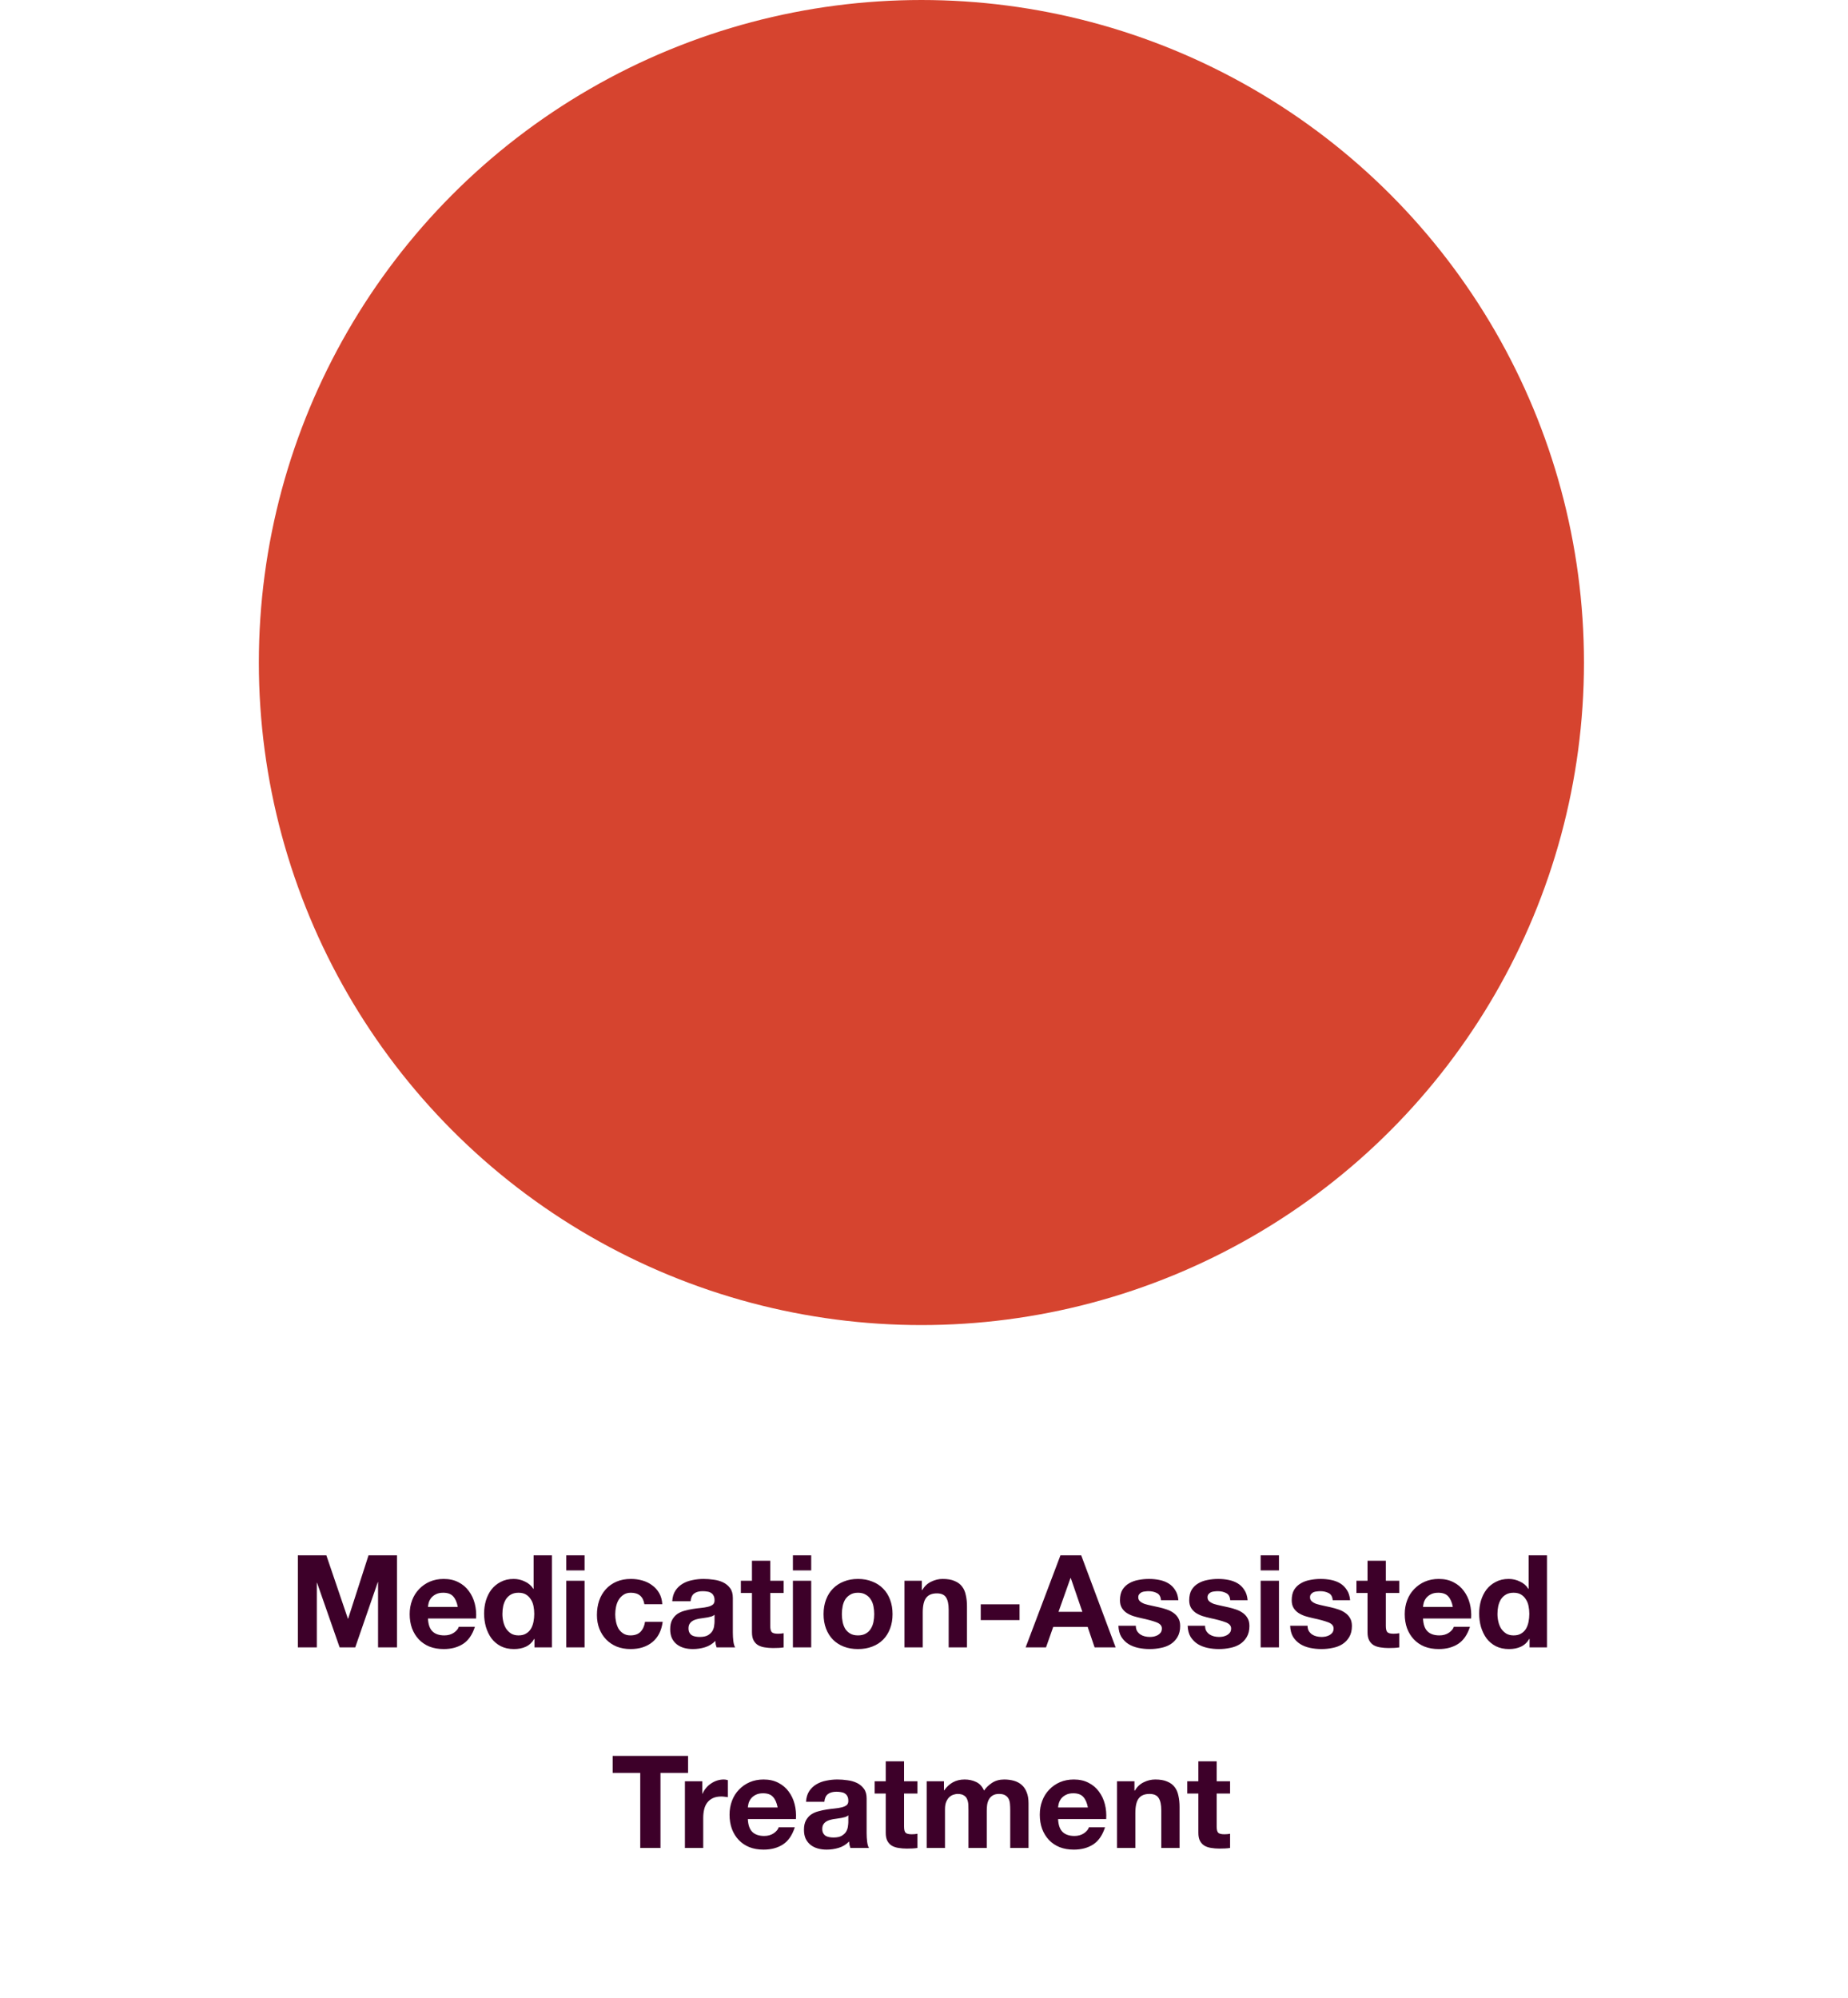
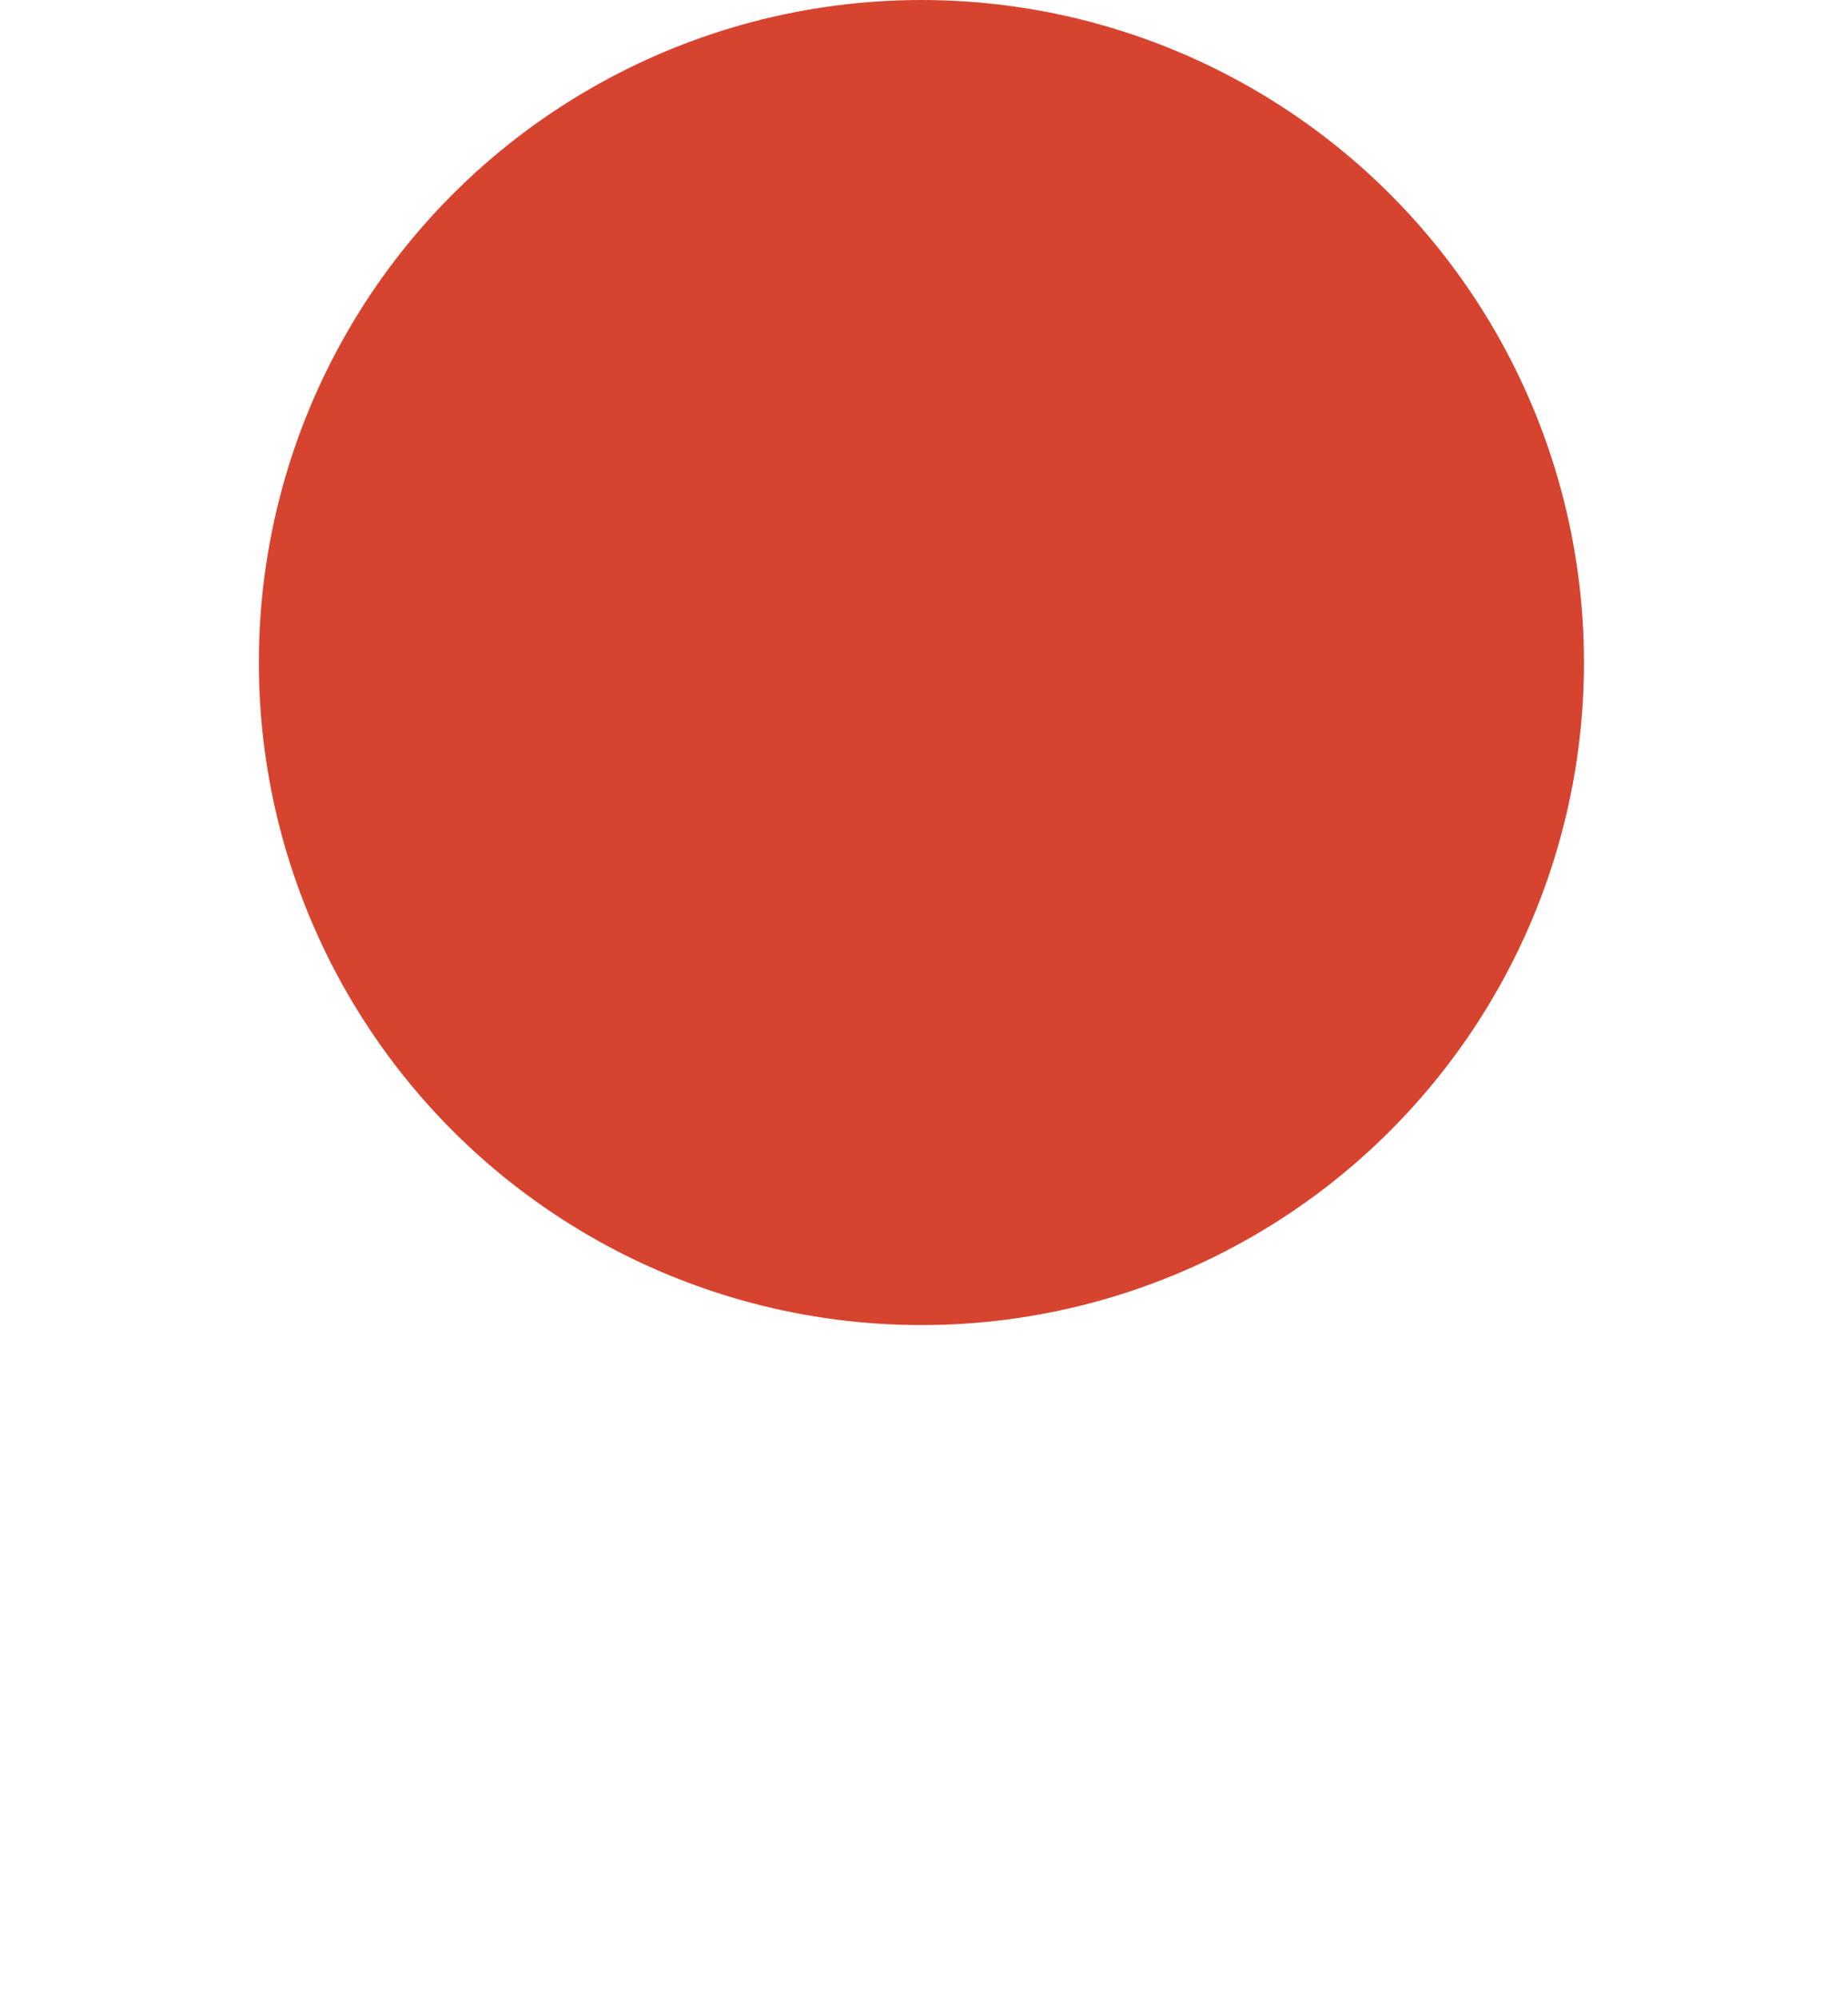
<svg xmlns="http://www.w3.org/2000/svg" width="258" height="279" viewBox="0 0 258 279" fill="none">
  <circle cx="128.638" cy="92.5" r="92.5" fill="#D6442F" />
-   <path d="M41.585 217.148H45.563L48.569 225.986H48.605L51.449 217.148H55.427V230H52.781V220.892H52.745L49.595 230H47.417L44.267 220.982H44.231V230H41.585V217.148ZM63.909 224.348C63.789 223.7 63.573 223.208 63.261 222.872C62.961 222.536 62.499 222.368 61.875 222.368C61.467 222.368 61.125 222.44 60.849 222.584C60.585 222.716 60.369 222.884 60.201 223.088C60.045 223.292 59.931 223.508 59.859 223.736C59.799 223.964 59.763 224.168 59.751 224.348H63.909ZM59.751 225.968C59.787 226.796 59.997 227.396 60.381 227.768C60.765 228.14 61.317 228.326 62.037 228.326C62.553 228.326 62.997 228.2 63.369 227.948C63.741 227.684 63.969 227.408 64.053 227.12H66.303C65.943 228.236 65.391 229.034 64.647 229.514C63.903 229.994 63.003 230.234 61.947 230.234C61.215 230.234 60.555 230.12 59.967 229.892C59.379 229.652 58.881 229.316 58.473 228.884C58.065 228.452 57.747 227.936 57.519 227.336C57.303 226.736 57.195 226.076 57.195 225.356C57.195 224.66 57.309 224.012 57.537 223.412C57.765 222.812 58.089 222.296 58.509 221.864C58.929 221.42 59.427 221.072 60.003 220.82C60.591 220.568 61.239 220.442 61.947 220.442C62.739 220.442 63.429 220.598 64.017 220.91C64.605 221.21 65.085 221.618 65.457 222.134C65.841 222.65 66.117 223.238 66.285 223.898C66.453 224.558 66.513 225.248 66.465 225.968H59.751ZM74.587 225.32C74.587 224.936 74.551 224.57 74.479 224.222C74.407 223.862 74.281 223.55 74.101 223.286C73.933 223.01 73.711 222.788 73.435 222.62C73.159 222.452 72.811 222.368 72.391 222.368C71.971 222.368 71.617 222.452 71.329 222.62C71.041 222.788 70.807 223.01 70.627 223.286C70.459 223.562 70.333 223.88 70.249 224.24C70.177 224.588 70.141 224.954 70.141 225.338C70.141 225.698 70.183 226.058 70.267 226.418C70.351 226.778 70.483 227.102 70.663 227.39C70.855 227.666 71.089 227.894 71.365 228.074C71.653 228.242 71.995 228.326 72.391 228.326C72.811 228.326 73.159 228.242 73.435 228.074C73.723 227.906 73.951 227.684 74.119 227.408C74.287 227.12 74.407 226.796 74.479 226.436C74.551 226.076 74.587 225.704 74.587 225.32ZM74.623 228.812H74.587C74.287 229.316 73.891 229.682 73.399 229.91C72.919 230.126 72.373 230.234 71.761 230.234C71.065 230.234 70.453 230.102 69.925 229.838C69.397 229.562 68.959 229.196 68.611 228.74C68.275 228.272 68.017 227.738 67.837 227.138C67.669 226.538 67.585 225.914 67.585 225.266C67.585 224.642 67.669 224.042 67.837 223.466C68.017 222.878 68.275 222.362 68.611 221.918C68.959 221.474 69.391 221.12 69.907 220.856C70.423 220.58 71.023 220.442 71.707 220.442C72.259 220.442 72.781 220.562 73.273 220.802C73.777 221.03 74.173 221.372 74.461 221.828H74.497V217.148H77.053V230H74.623V228.812ZM81.613 219.254H79.057V217.148H81.613V219.254ZM79.057 220.694H81.613V230H79.057V220.694ZM89.961 223.97C89.793 222.902 89.163 222.368 88.071 222.368C87.663 222.368 87.321 222.464 87.045 222.656C86.769 222.836 86.541 223.076 86.361 223.376C86.193 223.664 86.073 223.988 86.001 224.348C85.929 224.696 85.893 225.044 85.893 225.392C85.893 225.728 85.929 226.07 86.001 226.418C86.073 226.766 86.187 227.084 86.343 227.372C86.511 227.648 86.733 227.876 87.009 228.056C87.285 228.236 87.621 228.326 88.017 228.326C88.629 228.326 89.097 228.158 89.421 227.822C89.757 227.474 89.967 227.012 90.051 226.436H92.517C92.349 227.672 91.869 228.614 91.077 229.262C90.285 229.91 89.271 230.234 88.035 230.234C87.339 230.234 86.697 230.12 86.109 229.892C85.533 229.652 85.041 229.322 84.633 228.902C84.225 228.482 83.907 227.984 83.679 227.408C83.451 226.82 83.337 226.178 83.337 225.482C83.337 224.762 83.439 224.096 83.643 223.484C83.859 222.86 84.171 222.326 84.579 221.882C84.987 221.426 85.485 221.072 86.073 220.82C86.661 220.568 87.333 220.442 88.089 220.442C88.641 220.442 89.169 220.514 89.673 220.658C90.189 220.802 90.645 221.024 91.041 221.324C91.449 221.612 91.779 221.978 92.031 222.422C92.283 222.854 92.427 223.37 92.463 223.97H89.961ZM93.853 223.556C93.889 222.956 94.039 222.458 94.303 222.062C94.567 221.666 94.903 221.348 95.311 221.108C95.719 220.868 96.175 220.7 96.679 220.604C97.195 220.496 97.711 220.442 98.227 220.442C98.695 220.442 99.169 220.478 99.649 220.55C100.129 220.61 100.567 220.736 100.963 220.928C101.359 221.12 101.683 221.39 101.935 221.738C102.187 222.074 102.313 222.524 102.313 223.088V227.93C102.313 228.35 102.337 228.752 102.385 229.136C102.433 229.52 102.517 229.808 102.637 230H100.045C99.997 229.856 99.955 229.712 99.919 229.568C99.895 229.412 99.877 229.256 99.865 229.1C99.457 229.52 98.977 229.814 98.425 229.982C97.873 230.15 97.309 230.234 96.733 230.234C96.289 230.234 95.875 230.18 95.491 230.072C95.107 229.964 94.771 229.796 94.483 229.568C94.195 229.34 93.967 229.052 93.799 228.704C93.643 228.356 93.565 227.942 93.565 227.462C93.565 226.934 93.655 226.502 93.835 226.166C94.027 225.818 94.267 225.542 94.555 225.338C94.855 225.134 95.191 224.984 95.563 224.888C95.947 224.78 96.331 224.696 96.715 224.636C97.099 224.576 97.477 224.528 97.849 224.492C98.221 224.456 98.551 224.402 98.839 224.33C99.127 224.258 99.355 224.156 99.523 224.024C99.691 223.88 99.769 223.676 99.757 223.412C99.757 223.136 99.709 222.92 99.613 222.764C99.529 222.596 99.409 222.47 99.253 222.386C99.109 222.29 98.935 222.23 98.731 222.206C98.539 222.17 98.329 222.152 98.101 222.152C97.597 222.152 97.201 222.26 96.913 222.476C96.625 222.692 96.457 223.052 96.409 223.556H93.853ZM99.757 225.446C99.649 225.542 99.511 225.62 99.343 225.68C99.187 225.728 99.013 225.77 98.821 225.806C98.641 225.842 98.449 225.872 98.245 225.896C98.041 225.92 97.837 225.95 97.633 225.986C97.441 226.022 97.249 226.07 97.057 226.13C96.877 226.19 96.715 226.274 96.571 226.382C96.439 226.478 96.331 226.604 96.247 226.76C96.163 226.916 96.121 227.114 96.121 227.354C96.121 227.582 96.163 227.774 96.247 227.93C96.331 228.086 96.445 228.212 96.589 228.308C96.733 228.392 96.901 228.452 97.093 228.488C97.285 228.524 97.483 228.542 97.687 228.542C98.191 228.542 98.581 228.458 98.857 228.29C99.133 228.122 99.337 227.924 99.469 227.696C99.601 227.456 99.679 227.216 99.703 226.976C99.739 226.736 99.757 226.544 99.757 226.4V225.446ZM107.537 220.694H109.409V222.404H107.537V227.012C107.537 227.444 107.609 227.732 107.753 227.876C107.897 228.02 108.185 228.092 108.617 228.092C108.761 228.092 108.899 228.086 109.031 228.074C109.163 228.062 109.289 228.044 109.409 228.02V230C109.193 230.036 108.953 230.06 108.689 230.072C108.425 230.084 108.167 230.09 107.915 230.09C107.519 230.09 107.141 230.06 106.781 230C106.433 229.952 106.121 229.85 105.845 229.694C105.581 229.538 105.371 229.316 105.215 229.028C105.059 228.74 104.981 228.362 104.981 227.894V222.404H103.433V220.694H104.981V217.904H107.537V220.694ZM113.253 219.254H110.697V217.148H113.253V219.254ZM110.697 220.694H113.253V230H110.697V220.694ZM117.534 225.356C117.534 225.728 117.57 226.094 117.642 226.454C117.714 226.802 117.834 227.12 118.002 227.408C118.182 227.684 118.416 227.906 118.704 228.074C118.992 228.242 119.352 228.326 119.784 228.326C120.216 228.326 120.576 228.242 120.864 228.074C121.164 227.906 121.398 227.684 121.566 227.408C121.746 227.12 121.872 226.802 121.944 226.454C122.016 226.094 122.052 225.728 122.052 225.356C122.052 224.984 122.016 224.618 121.944 224.258C121.872 223.898 121.746 223.58 121.566 223.304C121.398 223.028 121.164 222.806 120.864 222.638C120.576 222.458 120.216 222.368 119.784 222.368C119.352 222.368 118.992 222.458 118.704 222.638C118.416 222.806 118.182 223.028 118.002 223.304C117.834 223.58 117.714 223.898 117.642 224.258C117.57 224.618 117.534 224.984 117.534 225.356ZM114.978 225.356C114.978 224.612 115.092 223.94 115.32 223.34C115.548 222.728 115.872 222.212 116.292 221.792C116.712 221.36 117.216 221.03 117.804 220.802C118.392 220.562 119.052 220.442 119.784 220.442C120.516 220.442 121.176 220.562 121.764 220.802C122.364 221.03 122.874 221.36 123.294 221.792C123.714 222.212 124.038 222.728 124.266 223.34C124.494 223.94 124.608 224.612 124.608 225.356C124.608 226.1 124.494 226.772 124.266 227.372C124.038 227.972 123.714 228.488 123.294 228.92C122.874 229.34 122.364 229.664 121.764 229.892C121.176 230.12 120.516 230.234 119.784 230.234C119.052 230.234 118.392 230.12 117.804 229.892C117.216 229.664 116.712 229.34 116.292 228.92C115.872 228.488 115.548 227.972 115.32 227.372C115.092 226.772 114.978 226.1 114.978 225.356ZM126.27 220.694H128.7V221.99H128.754C129.078 221.45 129.498 221.06 130.014 220.82C130.53 220.568 131.058 220.442 131.598 220.442C132.282 220.442 132.84 220.538 133.272 220.73C133.716 220.91 134.064 221.168 134.316 221.504C134.568 221.828 134.742 222.23 134.838 222.71C134.946 223.178 135 223.7 135 224.276V230H132.444V224.744C132.444 223.976 132.324 223.406 132.084 223.034C131.844 222.65 131.418 222.458 130.806 222.458C130.11 222.458 129.606 222.668 129.294 223.088C128.982 223.496 128.826 224.174 128.826 225.122V230H126.27V220.694ZM136.922 223.988H142.34V226.184H136.922V223.988ZM147.78 225.032H151.11L149.49 220.316H149.454L147.78 225.032ZM148.05 217.148H150.948L155.754 230H152.82L151.848 227.138H147.042L146.034 230H143.19L148.05 217.148ZM158.572 226.976C158.572 227.252 158.626 227.492 158.734 227.696C158.854 227.888 159.004 228.05 159.184 228.182C159.364 228.302 159.568 228.392 159.796 228.452C160.036 228.512 160.282 228.542 160.534 228.542C160.714 228.542 160.9 228.524 161.092 228.488C161.296 228.44 161.476 228.374 161.632 228.29C161.8 228.194 161.938 228.074 162.046 227.93C162.154 227.774 162.208 227.582 162.208 227.354C162.208 226.97 161.95 226.682 161.434 226.49C160.93 226.298 160.222 226.106 159.31 225.914C158.938 225.83 158.572 225.734 158.212 225.626C157.864 225.506 157.552 225.356 157.276 225.176C157 224.984 156.778 224.75 156.61 224.474C156.442 224.186 156.358 223.838 156.358 223.43C156.358 222.83 156.472 222.338 156.7 221.954C156.94 221.57 157.252 221.27 157.636 221.054C158.02 220.826 158.452 220.67 158.932 220.586C159.412 220.49 159.904 220.442 160.408 220.442C160.912 220.442 161.398 220.49 161.866 220.586C162.346 220.682 162.772 220.844 163.144 221.072C163.516 221.3 163.822 221.606 164.062 221.99C164.314 222.362 164.464 222.836 164.512 223.412H162.082C162.046 222.92 161.86 222.59 161.524 222.422C161.188 222.242 160.792 222.152 160.336 222.152C160.192 222.152 160.036 222.164 159.868 222.188C159.7 222.2 159.544 222.236 159.4 222.296C159.268 222.356 159.154 222.446 159.058 222.566C158.962 222.674 158.914 222.824 158.914 223.016C158.914 223.244 158.998 223.43 159.166 223.574C159.334 223.718 159.55 223.838 159.814 223.934C160.09 224.018 160.402 224.096 160.75 224.168C161.098 224.24 161.452 224.318 161.812 224.402C162.184 224.486 162.544 224.588 162.892 224.708C163.252 224.828 163.57 224.99 163.846 225.194C164.122 225.386 164.344 225.632 164.512 225.932C164.68 226.22 164.764 226.58 164.764 227.012C164.764 227.624 164.638 228.14 164.386 228.56C164.146 228.968 163.828 229.298 163.432 229.55C163.036 229.802 162.58 229.976 162.064 230.072C161.56 230.18 161.044 230.234 160.516 230.234C159.976 230.234 159.448 230.18 158.932 230.072C158.416 229.964 157.954 229.784 157.546 229.532C157.15 229.28 156.82 228.95 156.556 228.542C156.304 228.122 156.166 227.6 156.142 226.976H158.572ZM168.24 226.976C168.24 227.252 168.294 227.492 168.402 227.696C168.522 227.888 168.672 228.05 168.852 228.182C169.032 228.302 169.236 228.392 169.464 228.452C169.704 228.512 169.95 228.542 170.202 228.542C170.382 228.542 170.568 228.524 170.76 228.488C170.964 228.44 171.144 228.374 171.3 228.29C171.468 228.194 171.606 228.074 171.714 227.93C171.822 227.774 171.876 227.582 171.876 227.354C171.876 226.97 171.618 226.682 171.102 226.49C170.598 226.298 169.89 226.106 168.978 225.914C168.606 225.83 168.24 225.734 167.88 225.626C167.532 225.506 167.22 225.356 166.944 225.176C166.668 224.984 166.446 224.75 166.278 224.474C166.11 224.186 166.026 223.838 166.026 223.43C166.026 222.83 166.14 222.338 166.368 221.954C166.608 221.57 166.92 221.27 167.304 221.054C167.688 220.826 168.12 220.67 168.6 220.586C169.08 220.49 169.572 220.442 170.076 220.442C170.58 220.442 171.066 220.49 171.534 220.586C172.014 220.682 172.44 220.844 172.812 221.072C173.184 221.3 173.49 221.606 173.73 221.99C173.982 222.362 174.132 222.836 174.18 223.412H171.75C171.714 222.92 171.528 222.59 171.192 222.422C170.856 222.242 170.46 222.152 170.004 222.152C169.86 222.152 169.704 222.164 169.536 222.188C169.368 222.2 169.212 222.236 169.068 222.296C168.936 222.356 168.822 222.446 168.726 222.566C168.63 222.674 168.582 222.824 168.582 223.016C168.582 223.244 168.666 223.43 168.834 223.574C169.002 223.718 169.218 223.838 169.482 223.934C169.758 224.018 170.07 224.096 170.418 224.168C170.766 224.24 171.12 224.318 171.48 224.402C171.852 224.486 172.212 224.588 172.56 224.708C172.92 224.828 173.238 224.99 173.514 225.194C173.79 225.386 174.012 225.632 174.18 225.932C174.348 226.22 174.432 226.58 174.432 227.012C174.432 227.624 174.306 228.14 174.054 228.56C173.814 228.968 173.496 229.298 173.1 229.55C172.704 229.802 172.248 229.976 171.732 230.072C171.228 230.18 170.712 230.234 170.184 230.234C169.644 230.234 169.116 230.18 168.6 230.072C168.084 229.964 167.622 229.784 167.214 229.532C166.818 229.28 166.488 228.95 166.224 228.542C165.972 228.122 165.834 227.6 165.81 226.976H168.24ZM178.556 219.254H176V217.148H178.556V219.254ZM176 220.694H178.556V230H176V220.694ZM182.549 226.976C182.549 227.252 182.603 227.492 182.711 227.696C182.831 227.888 182.981 228.05 183.161 228.182C183.341 228.302 183.545 228.392 183.773 228.452C184.013 228.512 184.259 228.542 184.511 228.542C184.691 228.542 184.877 228.524 185.069 228.488C185.273 228.44 185.453 228.374 185.609 228.29C185.777 228.194 185.915 228.074 186.023 227.93C186.131 227.774 186.185 227.582 186.185 227.354C186.185 226.97 185.927 226.682 185.411 226.49C184.907 226.298 184.199 226.106 183.287 225.914C182.915 225.83 182.549 225.734 182.189 225.626C181.841 225.506 181.529 225.356 181.253 225.176C180.977 224.984 180.755 224.75 180.587 224.474C180.419 224.186 180.335 223.838 180.335 223.43C180.335 222.83 180.449 222.338 180.677 221.954C180.917 221.57 181.229 221.27 181.613 221.054C181.997 220.826 182.429 220.67 182.909 220.586C183.389 220.49 183.881 220.442 184.385 220.442C184.889 220.442 185.375 220.49 185.843 220.586C186.323 220.682 186.749 220.844 187.121 221.072C187.493 221.3 187.799 221.606 188.039 221.99C188.291 222.362 188.441 222.836 188.489 223.412H186.059C186.023 222.92 185.837 222.59 185.501 222.422C185.165 222.242 184.769 222.152 184.313 222.152C184.169 222.152 184.013 222.164 183.845 222.188C183.677 222.2 183.521 222.236 183.377 222.296C183.245 222.356 183.131 222.446 183.035 222.566C182.939 222.674 182.891 222.824 182.891 223.016C182.891 223.244 182.975 223.43 183.143 223.574C183.311 223.718 183.527 223.838 183.791 223.934C184.067 224.018 184.379 224.096 184.727 224.168C185.075 224.24 185.429 224.318 185.789 224.402C186.161 224.486 186.521 224.588 186.869 224.708C187.229 224.828 187.547 224.99 187.823 225.194C188.099 225.386 188.321 225.632 188.489 225.932C188.657 226.22 188.741 226.58 188.741 227.012C188.741 227.624 188.615 228.14 188.363 228.56C188.123 228.968 187.805 229.298 187.409 229.55C187.013 229.802 186.557 229.976 186.041 230.072C185.537 230.18 185.021 230.234 184.493 230.234C183.953 230.234 183.425 230.18 182.909 230.072C182.393 229.964 181.931 229.784 181.523 229.532C181.127 229.28 180.797 228.95 180.533 228.542C180.281 228.122 180.143 227.6 180.119 226.976H182.549ZM193.477 220.694H195.349V222.404H193.477V227.012C193.477 227.444 193.549 227.732 193.693 227.876C193.837 228.02 194.125 228.092 194.557 228.092C194.701 228.092 194.839 228.086 194.971 228.074C195.103 228.062 195.229 228.044 195.349 228.02V230C195.133 230.036 194.893 230.06 194.629 230.072C194.365 230.084 194.107 230.09 193.855 230.09C193.459 230.09 193.081 230.06 192.721 230C192.373 229.952 192.061 229.85 191.785 229.694C191.521 229.538 191.311 229.316 191.155 229.028C190.999 228.74 190.921 228.362 190.921 227.894V222.404H189.373V220.694H190.921V217.904H193.477V220.694ZM202.829 224.348C202.709 223.7 202.493 223.208 202.181 222.872C201.881 222.536 201.419 222.368 200.795 222.368C200.387 222.368 200.045 222.44 199.769 222.584C199.505 222.716 199.289 222.884 199.121 223.088C198.965 223.292 198.851 223.508 198.779 223.736C198.719 223.964 198.683 224.168 198.671 224.348H202.829ZM198.671 225.968C198.707 226.796 198.917 227.396 199.301 227.768C199.685 228.14 200.237 228.326 200.957 228.326C201.473 228.326 201.917 228.2 202.289 227.948C202.661 227.684 202.889 227.408 202.973 227.12H205.223C204.863 228.236 204.311 229.034 203.567 229.514C202.823 229.994 201.923 230.234 200.867 230.234C200.135 230.234 199.475 230.12 198.887 229.892C198.299 229.652 197.801 229.316 197.393 228.884C196.985 228.452 196.667 227.936 196.439 227.336C196.223 226.736 196.115 226.076 196.115 225.356C196.115 224.66 196.229 224.012 196.457 223.412C196.685 222.812 197.009 222.296 197.429 221.864C197.849 221.42 198.347 221.072 198.923 220.82C199.511 220.568 200.159 220.442 200.867 220.442C201.659 220.442 202.349 220.598 202.937 220.91C203.525 221.21 204.005 221.618 204.377 222.134C204.761 222.65 205.037 223.238 205.205 223.898C205.373 224.558 205.433 225.248 205.385 225.968H198.671ZM213.507 225.32C213.507 224.936 213.471 224.57 213.399 224.222C213.327 223.862 213.201 223.55 213.021 223.286C212.853 223.01 212.631 222.788 212.355 222.62C212.079 222.452 211.731 222.368 211.311 222.368C210.891 222.368 210.537 222.452 210.249 222.62C209.961 222.788 209.727 223.01 209.547 223.286C209.379 223.562 209.253 223.88 209.169 224.24C209.097 224.588 209.061 224.954 209.061 225.338C209.061 225.698 209.103 226.058 209.187 226.418C209.271 226.778 209.403 227.102 209.583 227.39C209.775 227.666 210.009 227.894 210.285 228.074C210.573 228.242 210.915 228.326 211.311 228.326C211.731 228.326 212.079 228.242 212.355 228.074C212.643 227.906 212.871 227.684 213.039 227.408C213.207 227.12 213.327 226.796 213.399 226.436C213.471 226.076 213.507 225.704 213.507 225.32ZM213.543 228.812H213.507C213.207 229.316 212.811 229.682 212.319 229.91C211.839 230.126 211.293 230.234 210.681 230.234C209.985 230.234 209.373 230.102 208.845 229.838C208.317 229.562 207.879 229.196 207.531 228.74C207.195 228.272 206.937 227.738 206.757 227.138C206.589 226.538 206.505 225.914 206.505 225.266C206.505 224.642 206.589 224.042 206.757 223.466C206.937 222.878 207.195 222.362 207.531 221.918C207.879 221.474 208.311 221.12 208.827 220.856C209.343 220.58 209.943 220.442 210.627 220.442C211.179 220.442 211.701 220.562 212.193 220.802C212.697 221.03 213.093 221.372 213.381 221.828H213.417V217.148H215.973V230H213.543V228.812ZM89.385 247.524H85.533V245.148H96.063V247.524H92.211V258H89.385V247.524ZM95.622 248.694H98.052V250.422H98.088C98.208 250.134 98.37 249.87 98.574 249.63C98.778 249.378 99.012 249.168 99.276 249C99.54 248.82 99.822 248.682 100.122 248.586C100.422 248.49 100.734 248.442 101.058 248.442C101.226 248.442 101.412 248.472 101.616 248.532V250.908C101.496 250.884 101.352 250.866 101.184 250.854C101.016 250.83 100.854 250.818 100.698 250.818C100.23 250.818 99.834 250.896 99.51 251.052C99.186 251.208 98.922 251.424 98.718 251.7C98.526 251.964 98.388 252.276 98.304 252.636C98.22 252.996 98.178 253.386 98.178 253.806V258H95.622V248.694ZM108.566 252.348C108.446 251.7 108.23 251.208 107.918 250.872C107.618 250.536 107.156 250.368 106.532 250.368C106.124 250.368 105.782 250.44 105.506 250.584C105.242 250.716 105.026 250.884 104.858 251.088C104.702 251.292 104.588 251.508 104.516 251.736C104.456 251.964 104.42 252.168 104.408 252.348H108.566ZM104.408 253.968C104.444 254.796 104.654 255.396 105.038 255.768C105.422 256.14 105.974 256.326 106.694 256.326C107.21 256.326 107.654 256.2 108.026 255.948C108.398 255.684 108.626 255.408 108.71 255.12H110.96C110.6 256.236 110.048 257.034 109.304 257.514C108.56 257.994 107.66 258.234 106.604 258.234C105.872 258.234 105.212 258.12 104.624 257.892C104.036 257.652 103.538 257.316 103.13 256.884C102.722 256.452 102.404 255.936 102.176 255.336C101.96 254.736 101.852 254.076 101.852 253.356C101.852 252.66 101.966 252.012 102.194 251.412C102.422 250.812 102.746 250.296 103.166 249.864C103.586 249.42 104.084 249.072 104.66 248.82C105.248 248.568 105.896 248.442 106.604 248.442C107.396 248.442 108.086 248.598 108.674 248.91C109.262 249.21 109.742 249.618 110.114 250.134C110.498 250.65 110.774 251.238 110.942 251.898C111.11 252.558 111.17 253.248 111.122 253.968H104.408ZM112.53 251.556C112.566 250.956 112.716 250.458 112.98 250.062C113.244 249.666 113.58 249.348 113.988 249.108C114.396 248.868 114.852 248.7 115.356 248.604C115.872 248.496 116.388 248.442 116.904 248.442C117.372 248.442 117.846 248.478 118.326 248.55C118.806 248.61 119.244 248.736 119.64 248.928C120.036 249.12 120.36 249.39 120.612 249.738C120.864 250.074 120.99 250.524 120.99 251.088V255.93C120.99 256.35 121.014 256.752 121.062 257.136C121.11 257.52 121.194 257.808 121.314 258H118.722C118.674 257.856 118.632 257.712 118.596 257.568C118.572 257.412 118.554 257.256 118.542 257.1C118.134 257.52 117.654 257.814 117.102 257.982C116.55 258.15 115.986 258.234 115.41 258.234C114.966 258.234 114.552 258.18 114.168 258.072C113.784 257.964 113.448 257.796 113.16 257.568C112.872 257.34 112.644 257.052 112.476 256.704C112.32 256.356 112.242 255.942 112.242 255.462C112.242 254.934 112.332 254.502 112.512 254.166C112.704 253.818 112.944 253.542 113.232 253.338C113.532 253.134 113.868 252.984 114.24 252.888C114.624 252.78 115.008 252.696 115.392 252.636C115.776 252.576 116.154 252.528 116.526 252.492C116.898 252.456 117.228 252.402 117.516 252.33C117.804 252.258 118.032 252.156 118.2 252.024C118.368 251.88 118.446 251.676 118.434 251.412C118.434 251.136 118.386 250.92 118.29 250.764C118.206 250.596 118.086 250.47 117.93 250.386C117.786 250.29 117.612 250.23 117.408 250.206C117.216 250.17 117.006 250.152 116.778 250.152C116.274 250.152 115.878 250.26 115.59 250.476C115.302 250.692 115.134 251.052 115.086 251.556H112.53ZM118.434 253.446C118.326 253.542 118.188 253.62 118.02 253.68C117.864 253.728 117.69 253.77 117.498 253.806C117.318 253.842 117.126 253.872 116.922 253.896C116.718 253.92 116.514 253.95 116.31 253.986C116.118 254.022 115.926 254.07 115.734 254.13C115.554 254.19 115.392 254.274 115.248 254.382C115.116 254.478 115.008 254.604 114.924 254.76C114.84 254.916 114.798 255.114 114.798 255.354C114.798 255.582 114.84 255.774 114.924 255.93C115.008 256.086 115.122 256.212 115.266 256.308C115.41 256.392 115.578 256.452 115.77 256.488C115.962 256.524 116.16 256.542 116.364 256.542C116.868 256.542 117.258 256.458 117.534 256.29C117.81 256.122 118.014 255.924 118.146 255.696C118.278 255.456 118.356 255.216 118.38 254.976C118.416 254.736 118.434 254.544 118.434 254.4V253.446ZM126.214 248.694H128.086V250.404H126.214V255.012C126.214 255.444 126.286 255.732 126.43 255.876C126.574 256.02 126.862 256.092 127.294 256.092C127.438 256.092 127.576 256.086 127.708 256.074C127.84 256.062 127.966 256.044 128.086 256.02V258C127.87 258.036 127.63 258.06 127.366 258.072C127.102 258.084 126.844 258.09 126.592 258.09C126.196 258.09 125.818 258.06 125.458 258C125.11 257.952 124.798 257.85 124.522 257.694C124.258 257.538 124.048 257.316 123.892 257.028C123.736 256.74 123.658 256.362 123.658 255.894V250.404H122.11V248.694H123.658V245.904H126.214V248.694ZM129.374 248.694H131.786V249.954H131.822C132.158 249.474 132.56 249.102 133.028 248.838C133.508 248.574 134.054 248.442 134.666 248.442C135.254 248.442 135.788 248.556 136.268 248.784C136.76 249.012 137.132 249.414 137.384 249.99C137.66 249.582 138.032 249.222 138.5 248.91C138.98 248.598 139.544 248.442 140.192 248.442C140.684 248.442 141.14 248.502 141.56 248.622C141.98 248.742 142.34 248.934 142.64 249.198C142.94 249.462 143.174 249.81 143.342 250.242C143.51 250.662 143.594 251.172 143.594 251.772V258H141.038V252.726C141.038 252.414 141.026 252.12 141.002 251.844C140.978 251.568 140.912 251.328 140.804 251.124C140.696 250.92 140.534 250.758 140.318 250.638C140.114 250.518 139.832 250.458 139.472 250.458C139.112 250.458 138.818 250.53 138.59 250.674C138.374 250.806 138.2 250.986 138.068 251.214C137.948 251.43 137.864 251.682 137.816 251.97C137.78 252.246 137.762 252.528 137.762 252.816V258H135.206V252.78C135.206 252.504 135.2 252.234 135.188 251.97C135.176 251.694 135.122 251.442 135.026 251.214C134.942 250.986 134.792 250.806 134.576 250.674C134.372 250.53 134.066 250.458 133.658 250.458C133.538 250.458 133.376 250.488 133.172 250.548C132.98 250.596 132.788 250.698 132.596 250.854C132.416 250.998 132.26 251.214 132.128 251.502C131.996 251.778 131.93 252.144 131.93 252.6V258H129.374V248.694ZM151.879 252.348C151.759 251.7 151.543 251.208 151.231 250.872C150.931 250.536 150.469 250.368 149.845 250.368C149.437 250.368 149.095 250.44 148.819 250.584C148.555 250.716 148.339 250.884 148.171 251.088C148.015 251.292 147.901 251.508 147.829 251.736C147.769 251.964 147.733 252.168 147.721 252.348H151.879ZM147.721 253.968C147.757 254.796 147.967 255.396 148.351 255.768C148.735 256.14 149.287 256.326 150.007 256.326C150.523 256.326 150.967 256.2 151.339 255.948C151.711 255.684 151.939 255.408 152.023 255.12H154.273C153.913 256.236 153.361 257.034 152.617 257.514C151.873 257.994 150.973 258.234 149.917 258.234C149.185 258.234 148.525 258.12 147.937 257.892C147.349 257.652 146.851 257.316 146.443 256.884C146.035 256.452 145.717 255.936 145.489 255.336C145.273 254.736 145.165 254.076 145.165 253.356C145.165 252.66 145.279 252.012 145.507 251.412C145.735 250.812 146.059 250.296 146.479 249.864C146.899 249.42 147.397 249.072 147.973 248.82C148.561 248.568 149.209 248.442 149.917 248.442C150.709 248.442 151.399 248.598 151.987 248.91C152.575 249.21 153.055 249.618 153.427 250.134C153.811 250.65 154.087 251.238 154.255 251.898C154.423 252.558 154.483 253.248 154.435 253.968H147.721ZM155.951 248.694H158.381V249.99H158.435C158.759 249.45 159.179 249.06 159.695 248.82C160.211 248.568 160.739 248.442 161.279 248.442C161.963 248.442 162.521 248.538 162.953 248.73C163.397 248.91 163.745 249.168 163.997 249.504C164.249 249.828 164.423 250.23 164.519 250.71C164.627 251.178 164.681 251.7 164.681 252.276V258H162.125V252.744C162.125 251.976 162.005 251.406 161.765 251.034C161.525 250.65 161.099 250.458 160.487 250.458C159.791 250.458 159.287 250.668 158.975 251.088C158.663 251.496 158.507 252.174 158.507 253.122V258H155.951V248.694ZM169.86 248.694H171.732V250.404H169.86V255.012C169.86 255.444 169.932 255.732 170.076 255.876C170.22 256.02 170.508 256.092 170.94 256.092C171.084 256.092 171.222 256.086 171.354 256.074C171.486 256.062 171.612 256.044 171.732 256.02V258C171.516 258.036 171.276 258.06 171.012 258.072C170.748 258.084 170.49 258.09 170.238 258.09C169.842 258.09 169.464 258.06 169.104 258C168.756 257.952 168.444 257.85 168.168 257.694C167.904 257.538 167.694 257.316 167.538 257.028C167.382 256.74 167.304 256.362 167.304 255.894V250.404H165.756V248.694H167.304V245.904H169.86V248.694Z" fill="#3D0029" />
</svg>